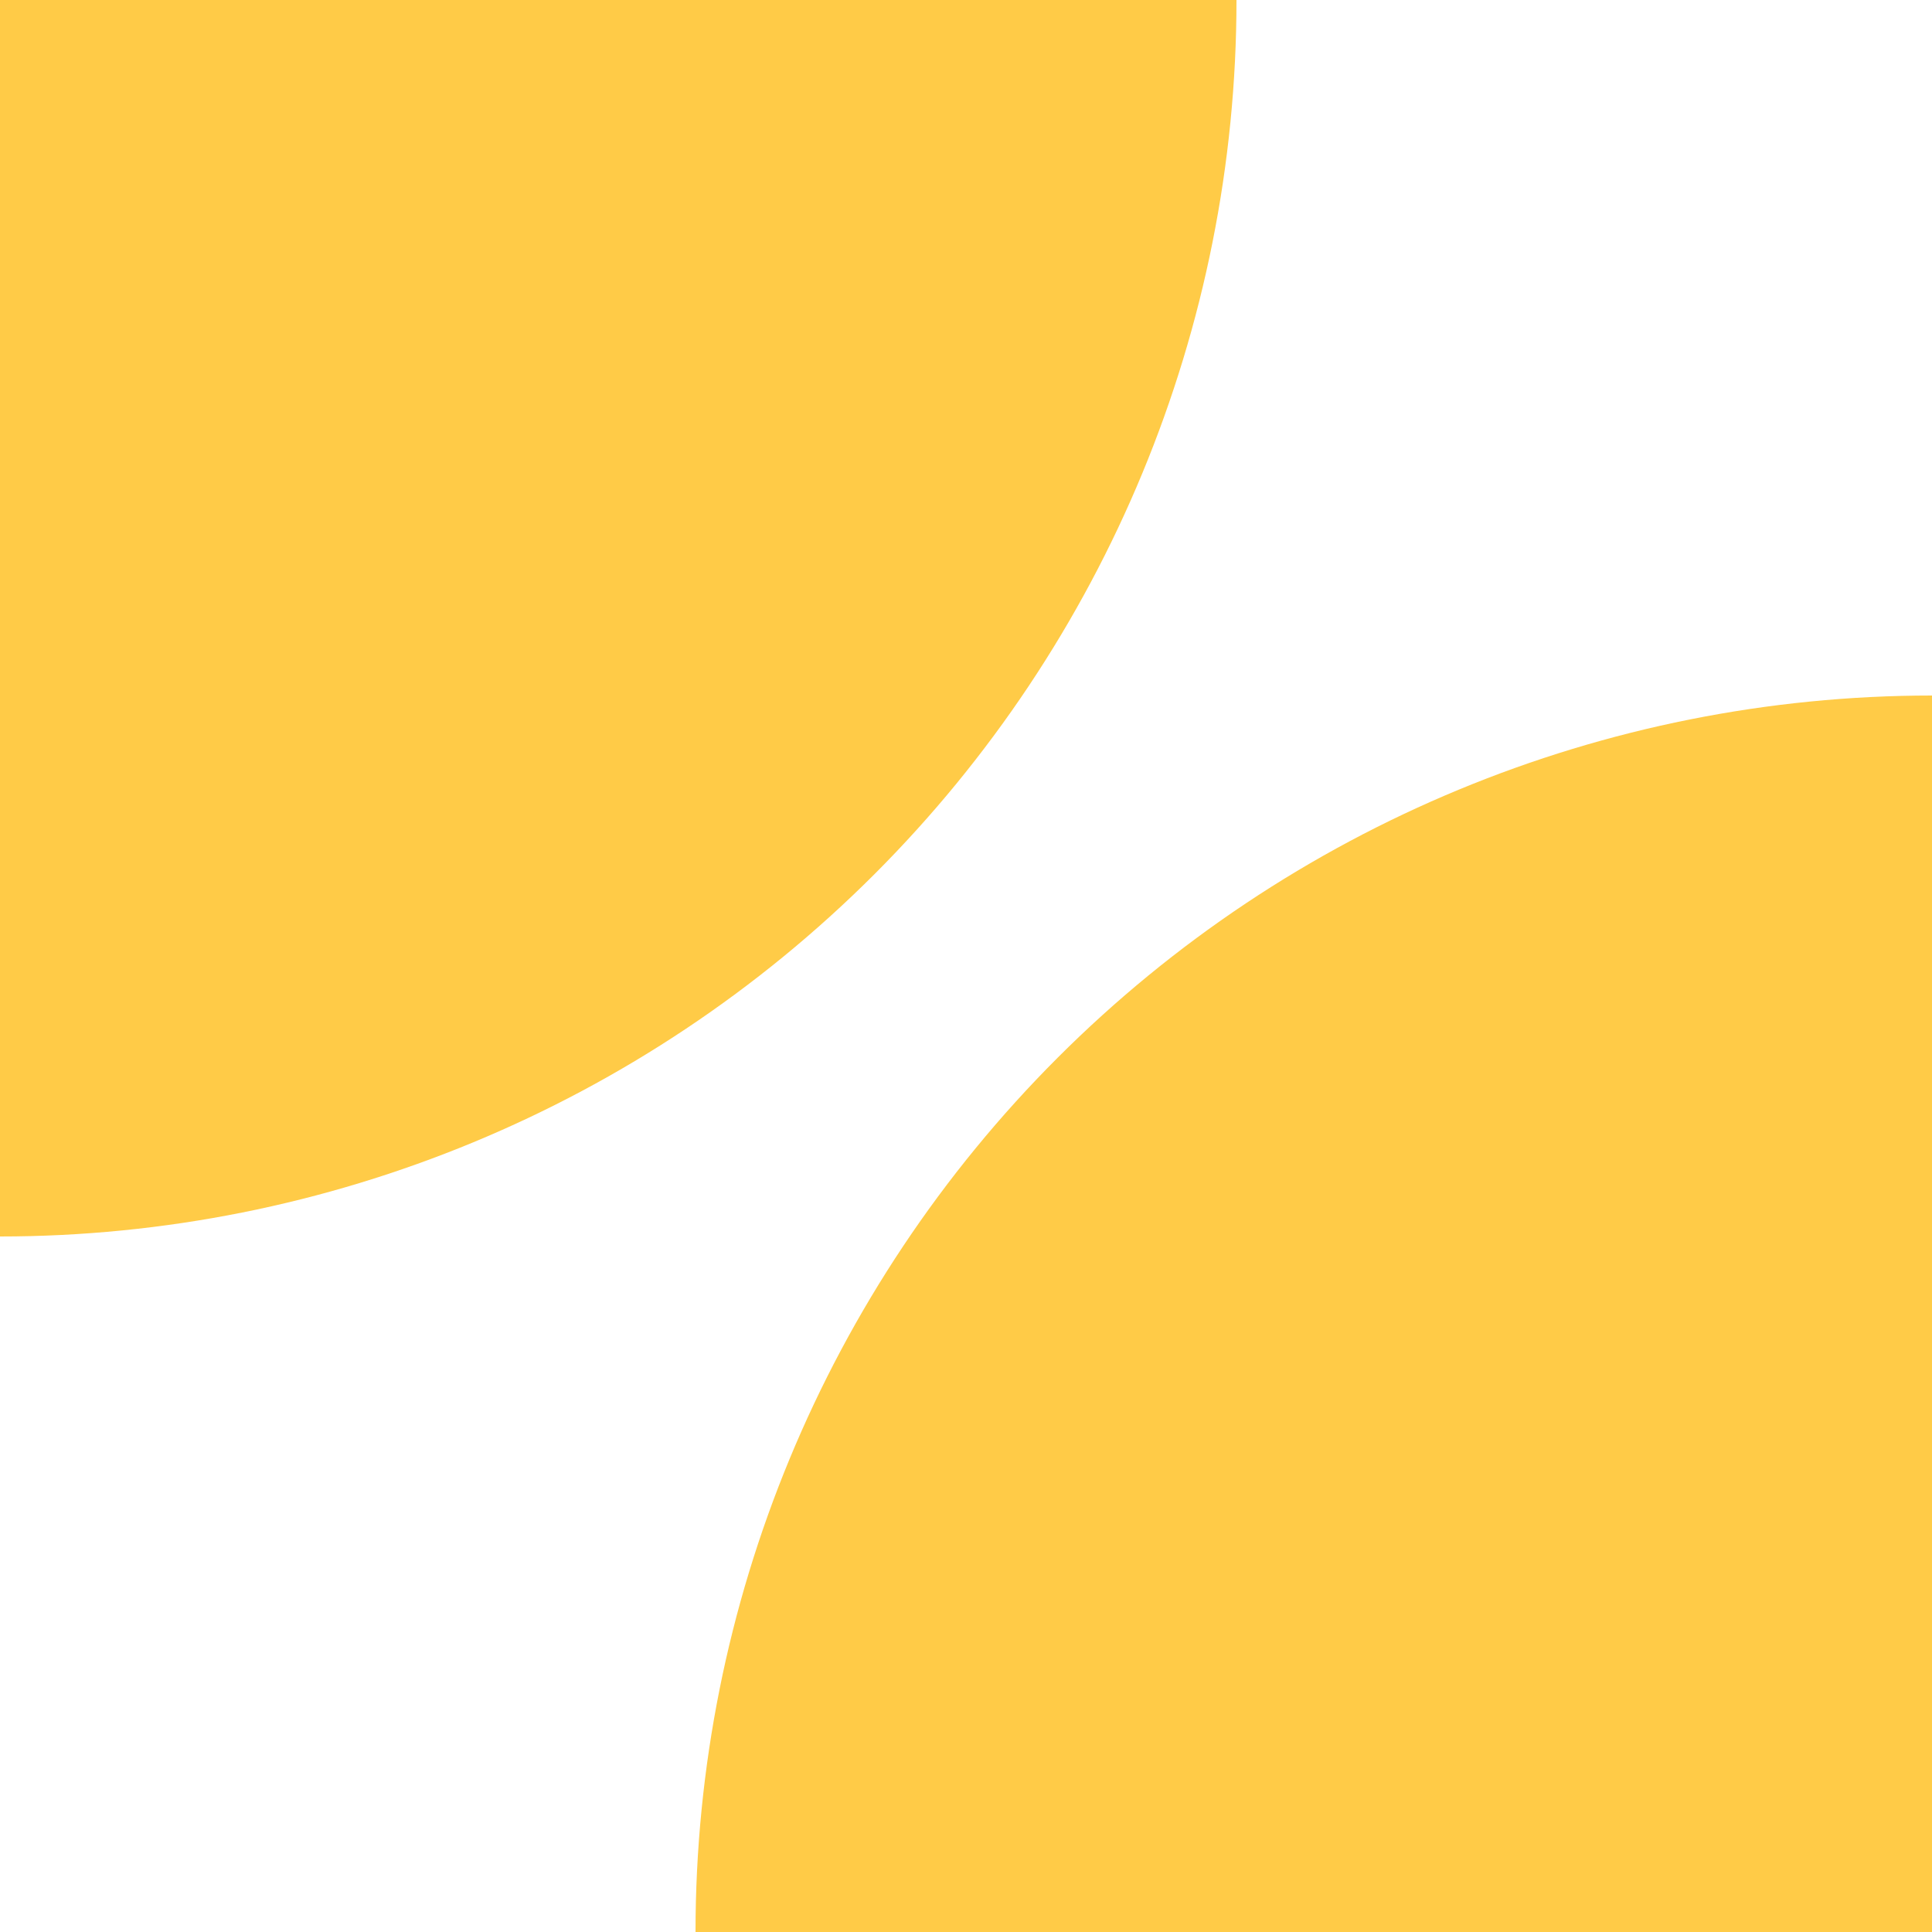
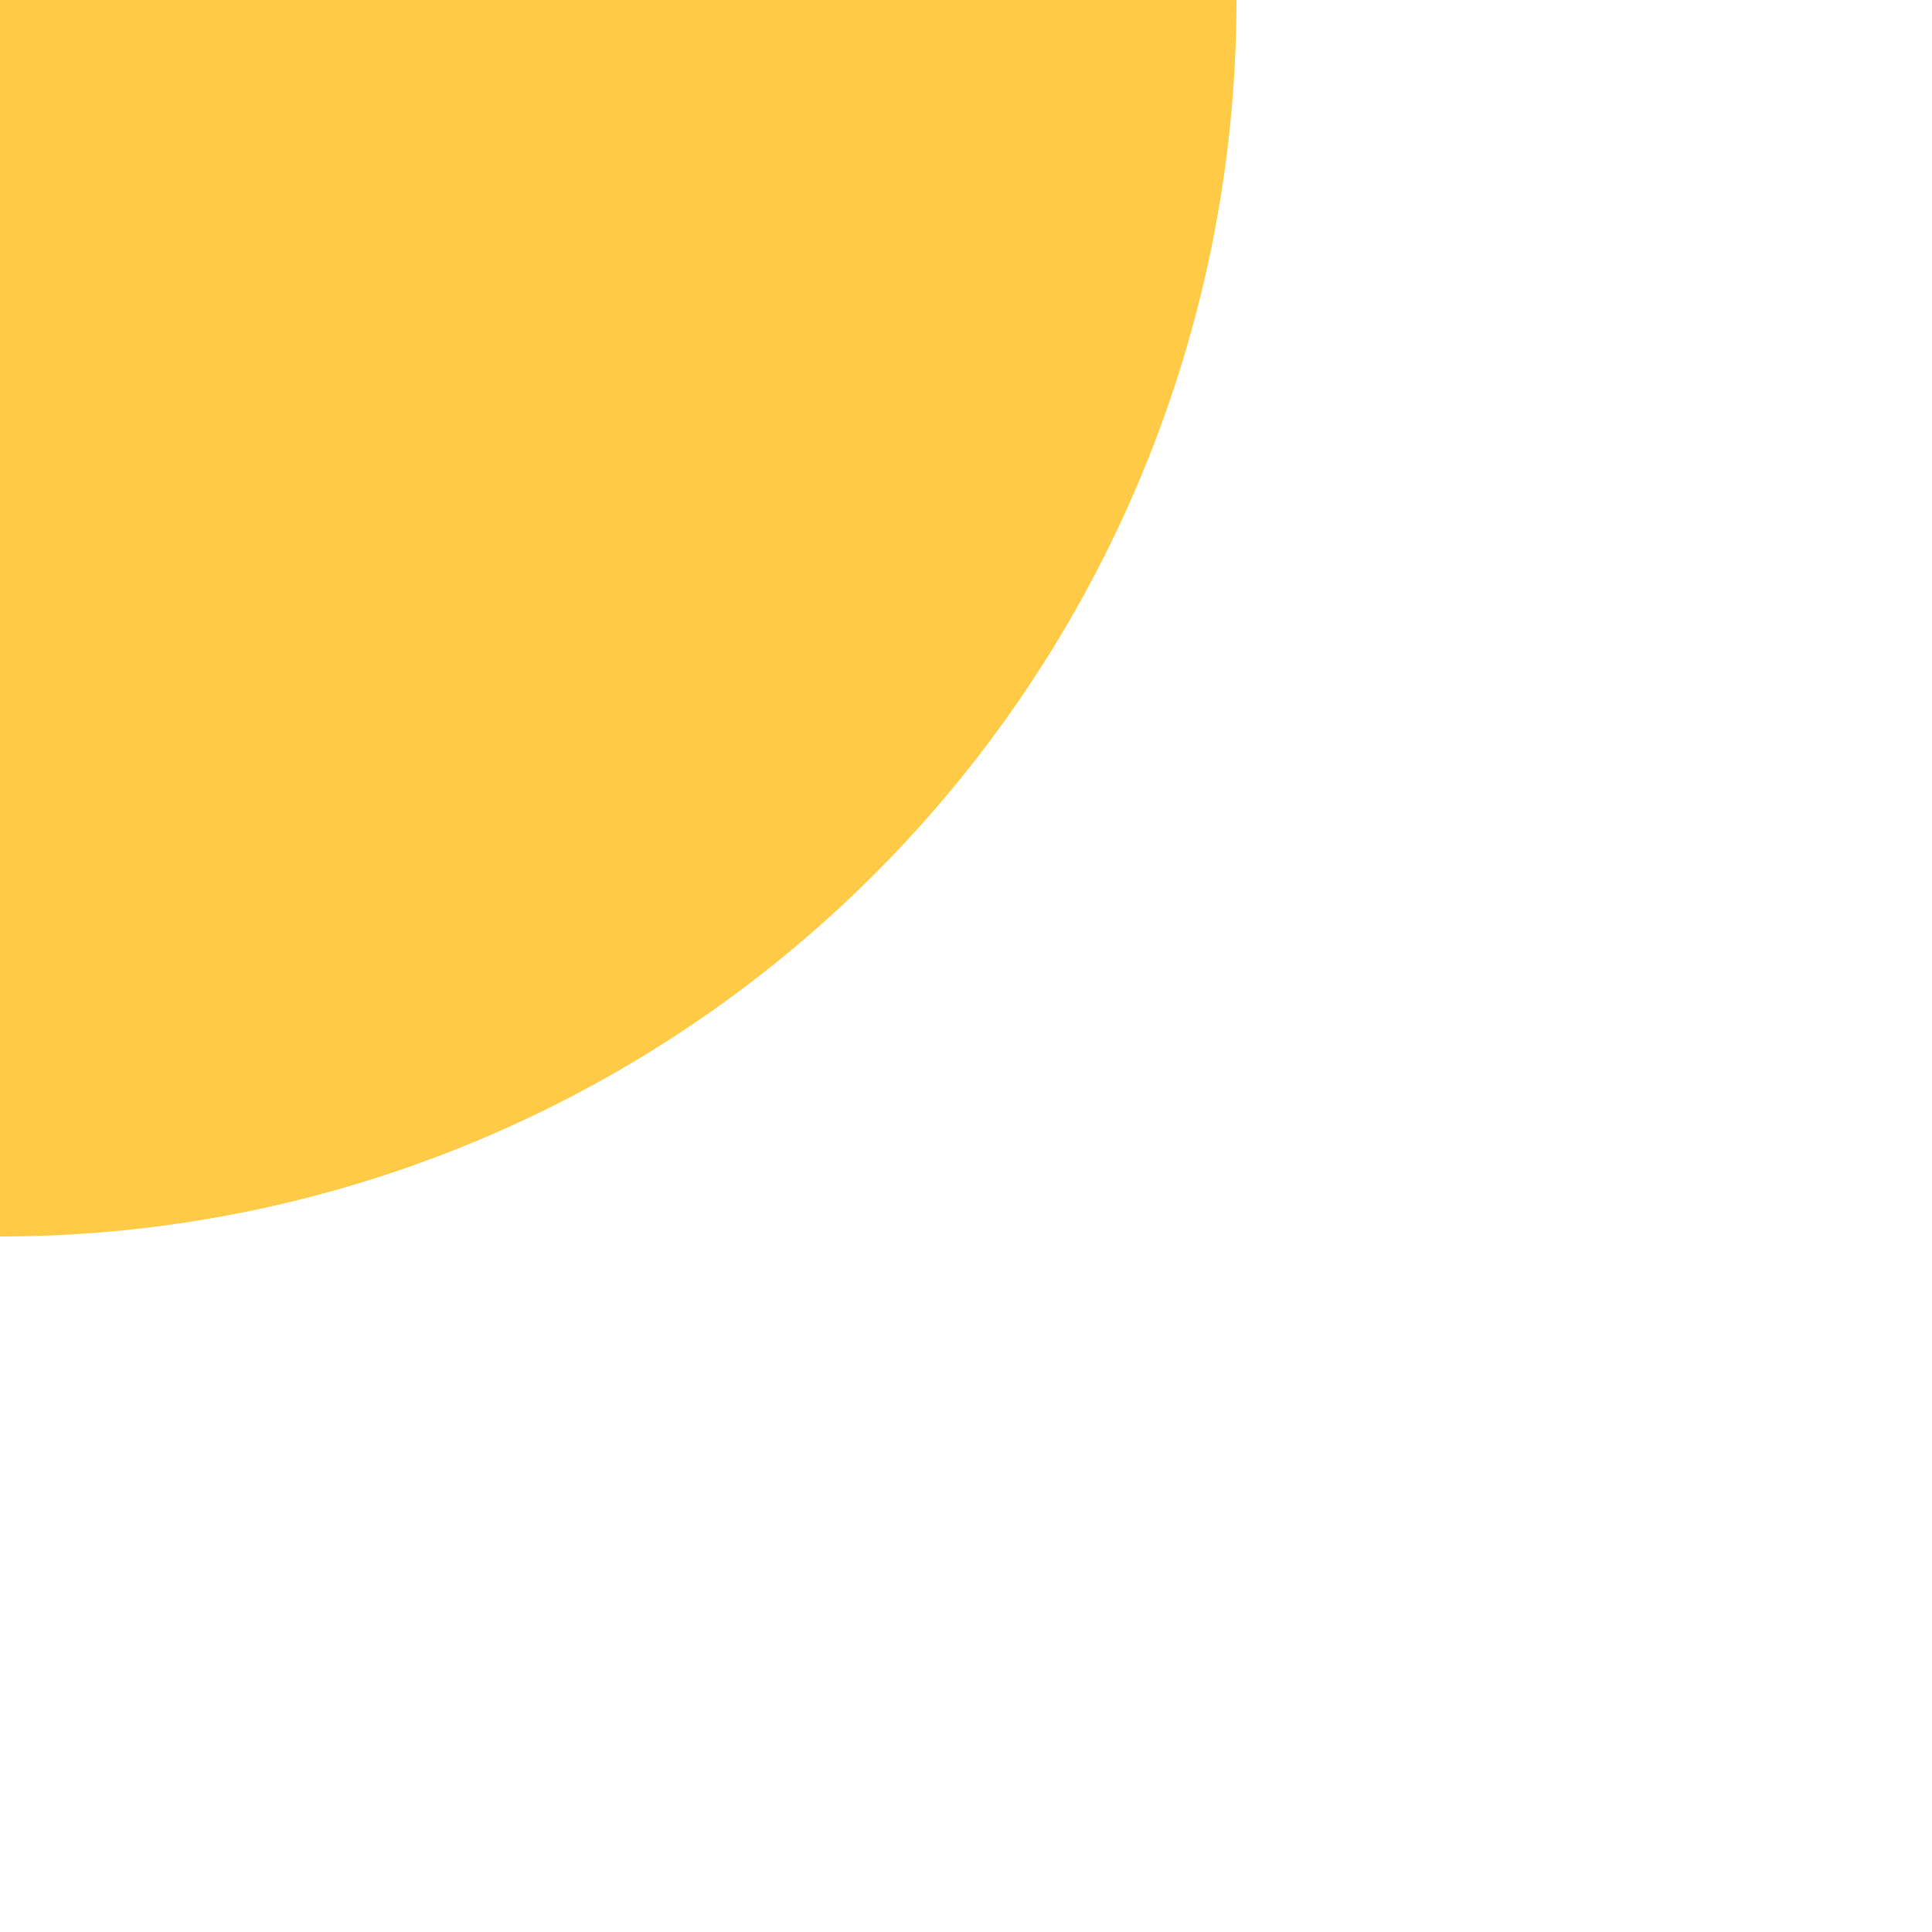
<svg xmlns="http://www.w3.org/2000/svg" width="75" height="75" viewBox="0 0 75 75" fill="none">
-   <path d="M27 75C27 62.27 32.057 50.061 41.059 41.059C50.061 32.057 62.27 27 75 27V75H27Z" fill="#FFCB47" />
  <path d="M48 4.19629e-06C48 12.73 42.943 24.939 33.941 33.941C24.939 42.943 12.73 48 0 48L4.1963e-06 0L48 4.19629e-06Z" fill="#FFCB47" />
</svg>